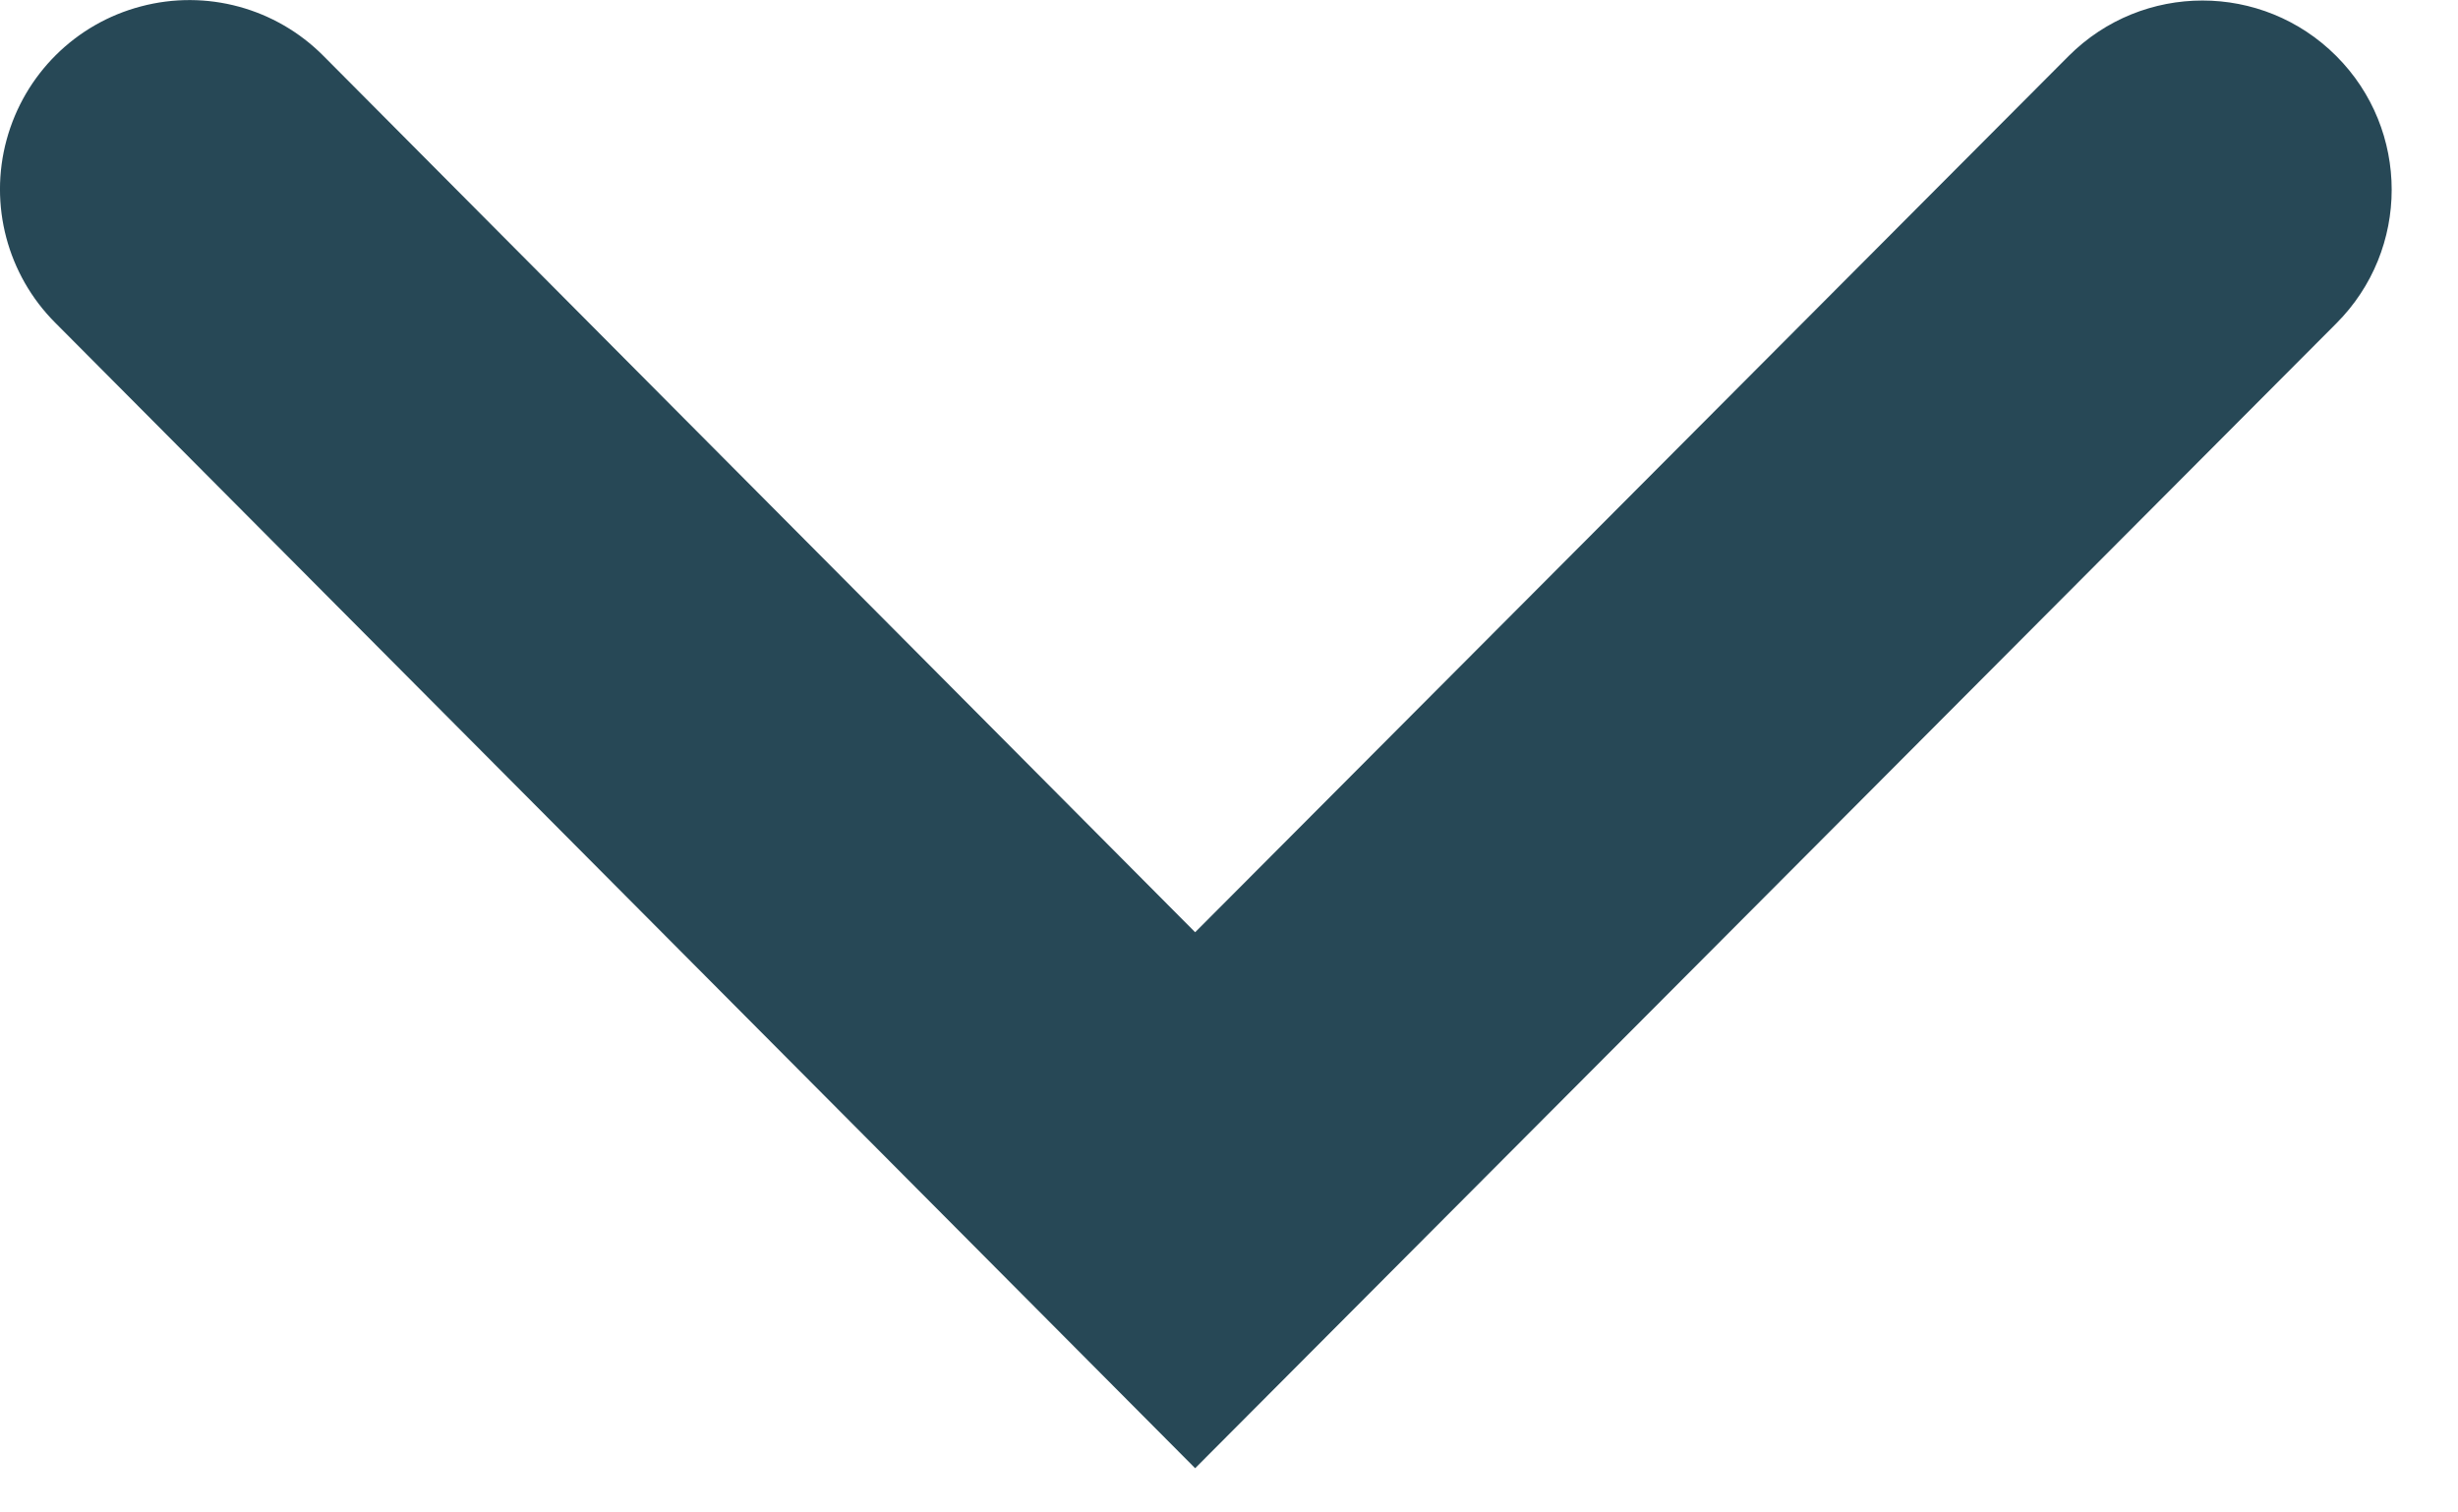
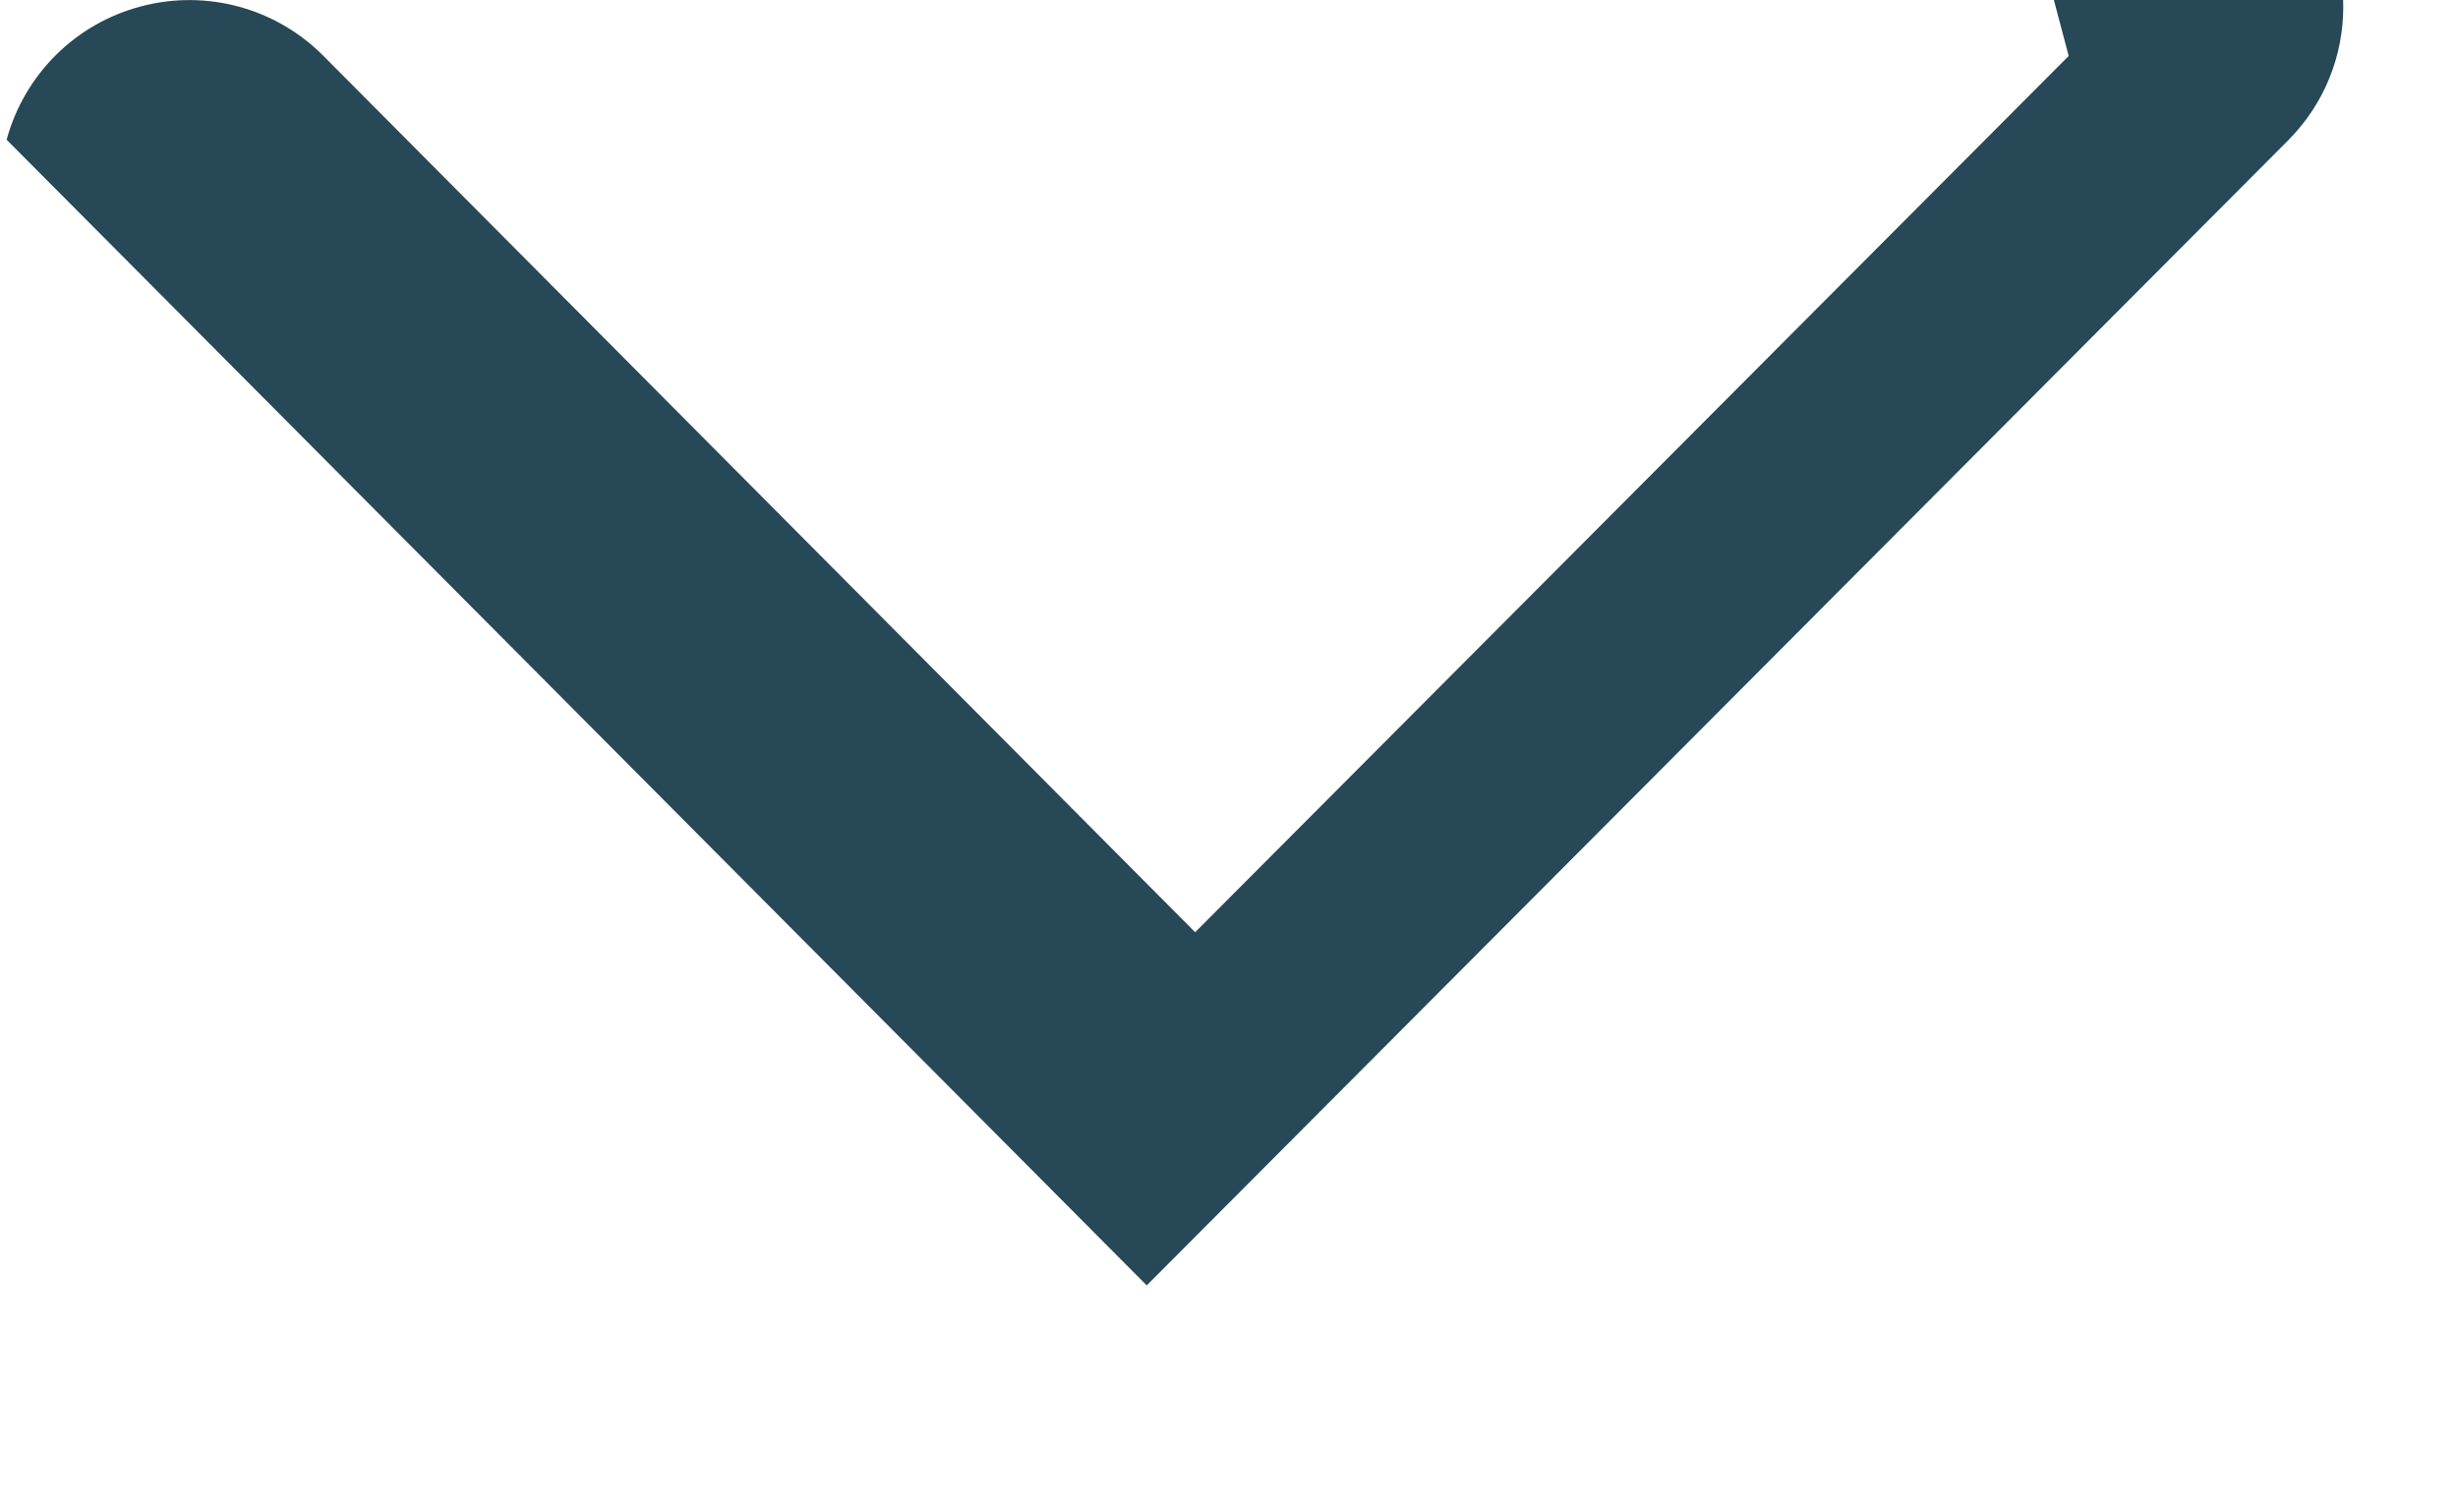
<svg xmlns="http://www.w3.org/2000/svg" height="8" viewBox="0 0 13 8" width="13">
-   <path d="m1068.941 265.296-4.62 4.635-4.61-4.635c-.252-.254-.62-.354-.966-.262-.346.091-.616.36-.71.705s.004.714.256.967l6.03 6.06 6.035-6.055c.391-.391.391-1.024 0-1.415-.391-.391-1.024-.391-1.415 0z" fill="#274856" transform="translate(-1058 -265)" />
+   <path d="m1068.941 265.296-4.62 4.635-4.61-4.635c-.252-.254-.62-.354-.966-.262-.346.091-.616.36-.71.705l6.03 6.06 6.035-6.055c.391-.391.391-1.024 0-1.415-.391-.391-1.024-.391-1.415 0z" fill="#274856" transform="translate(-1058 -265)" />
</svg>